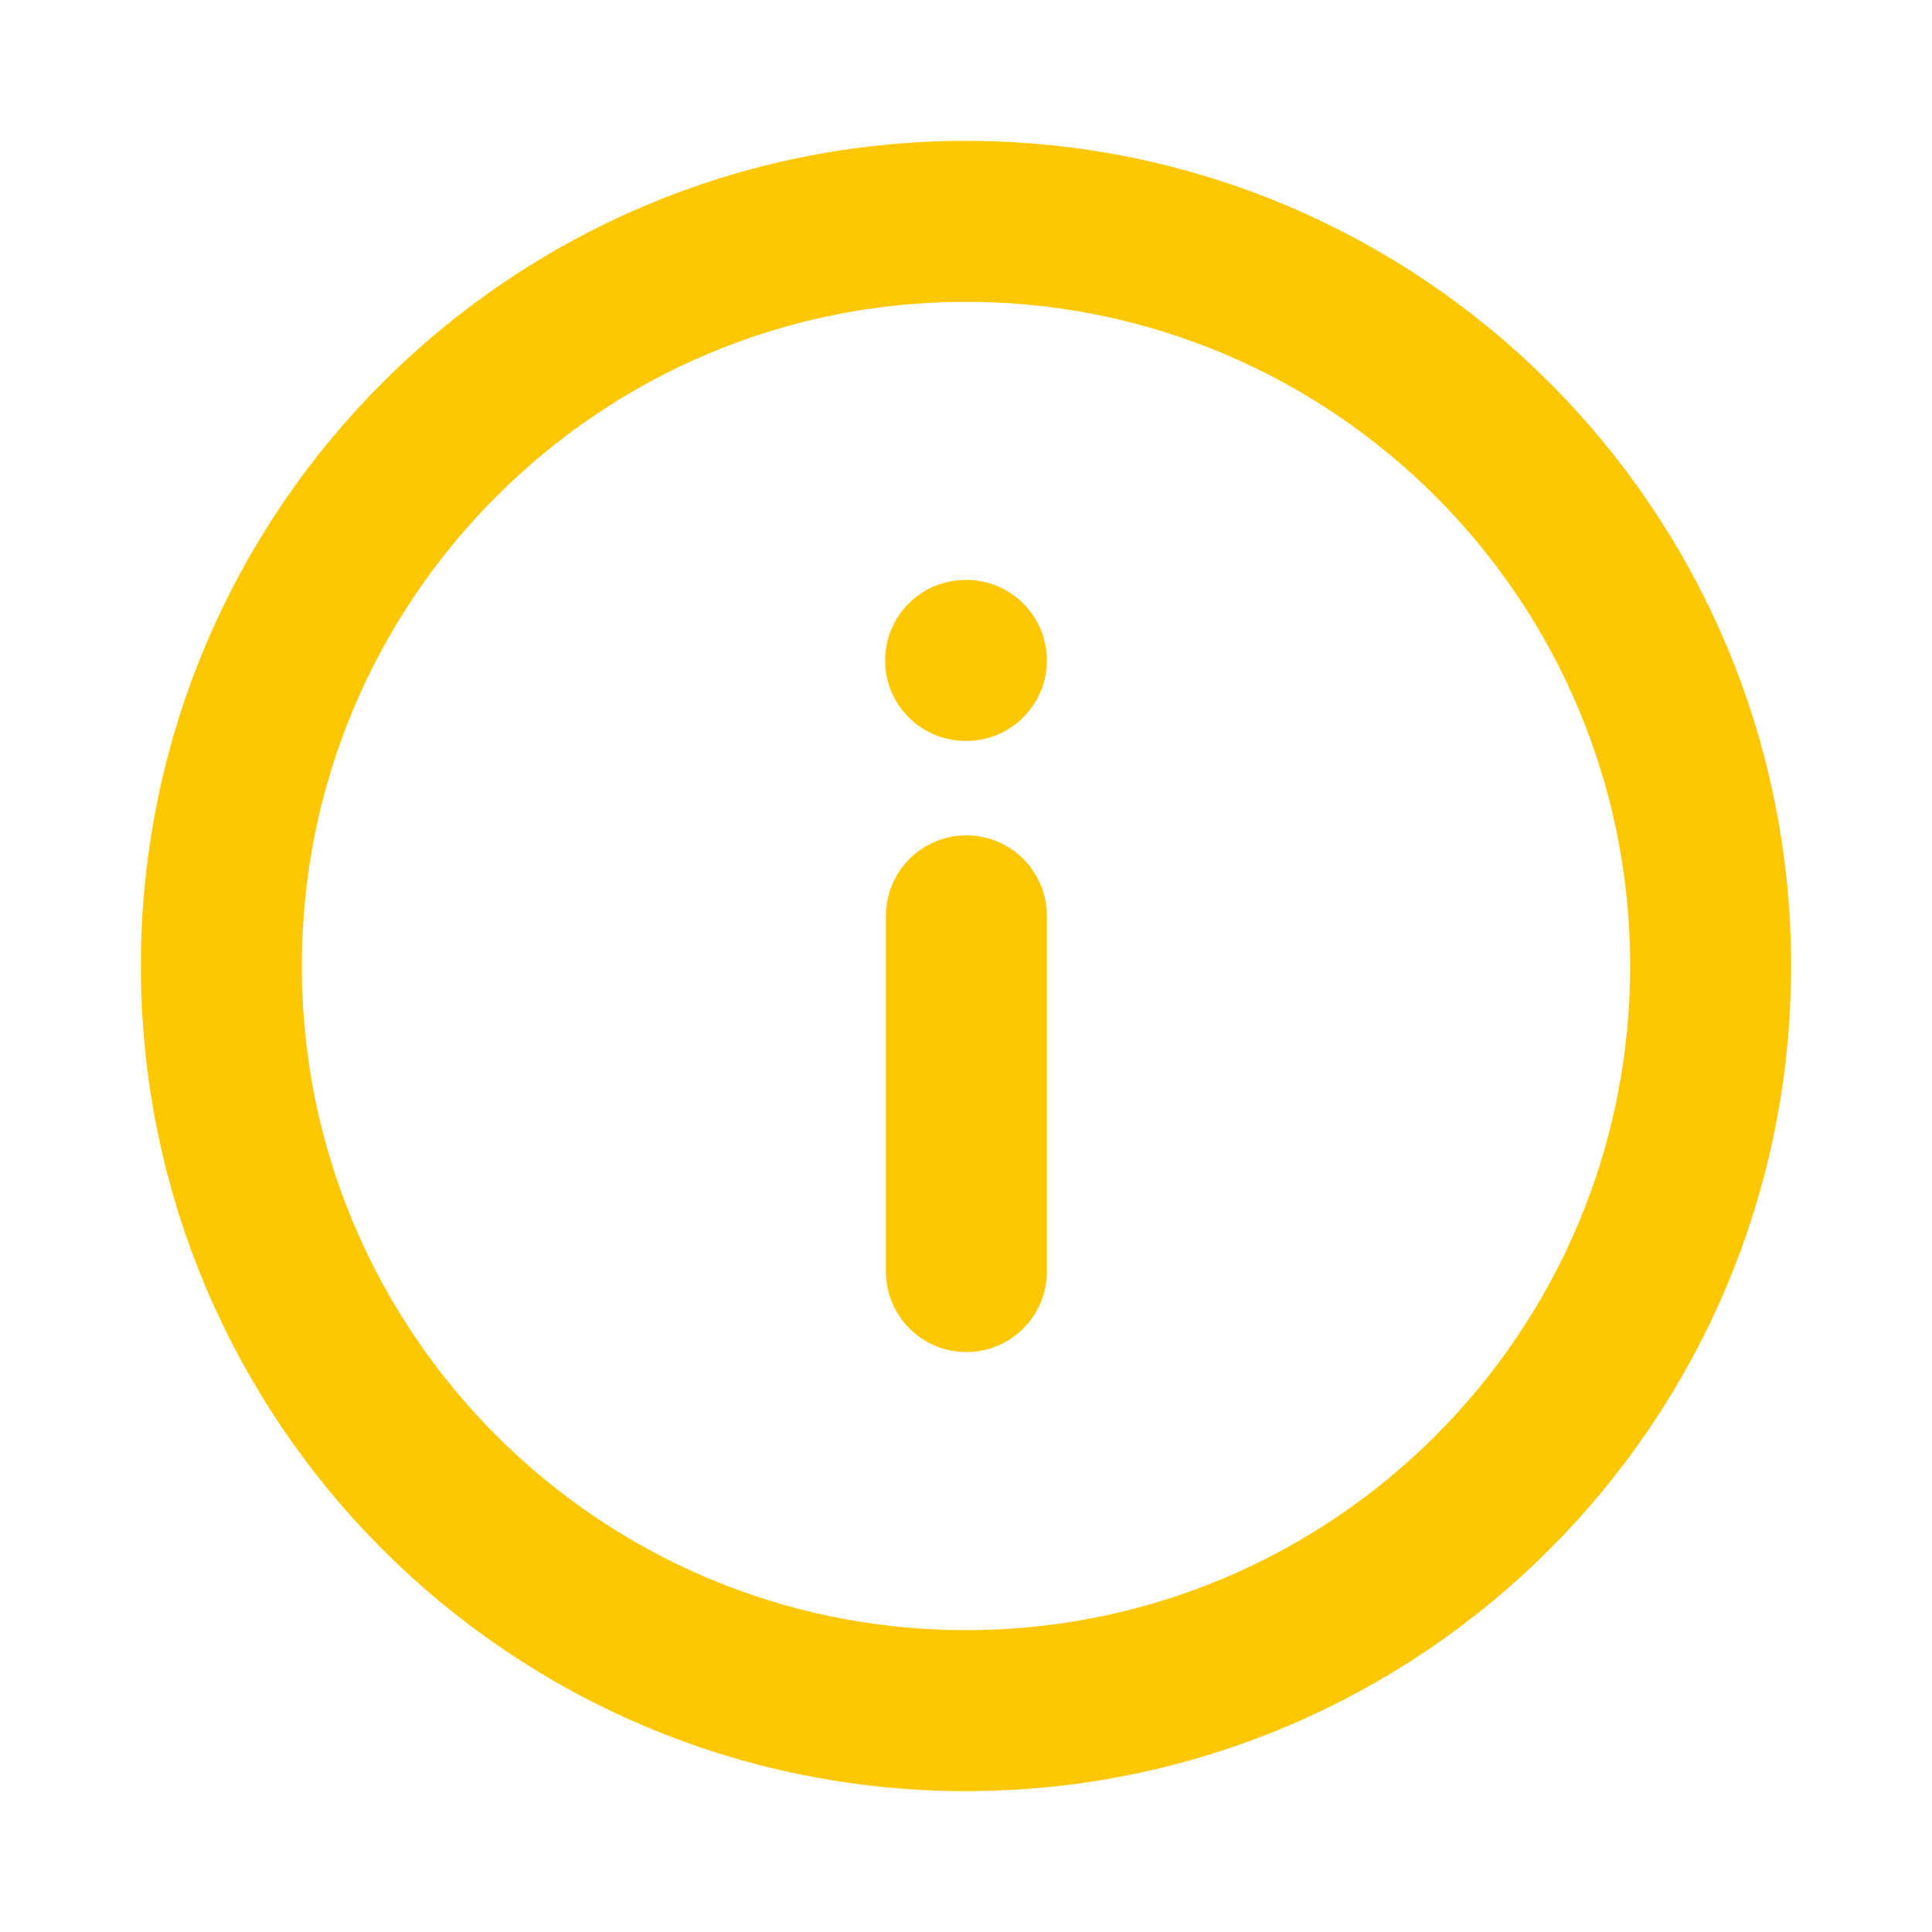
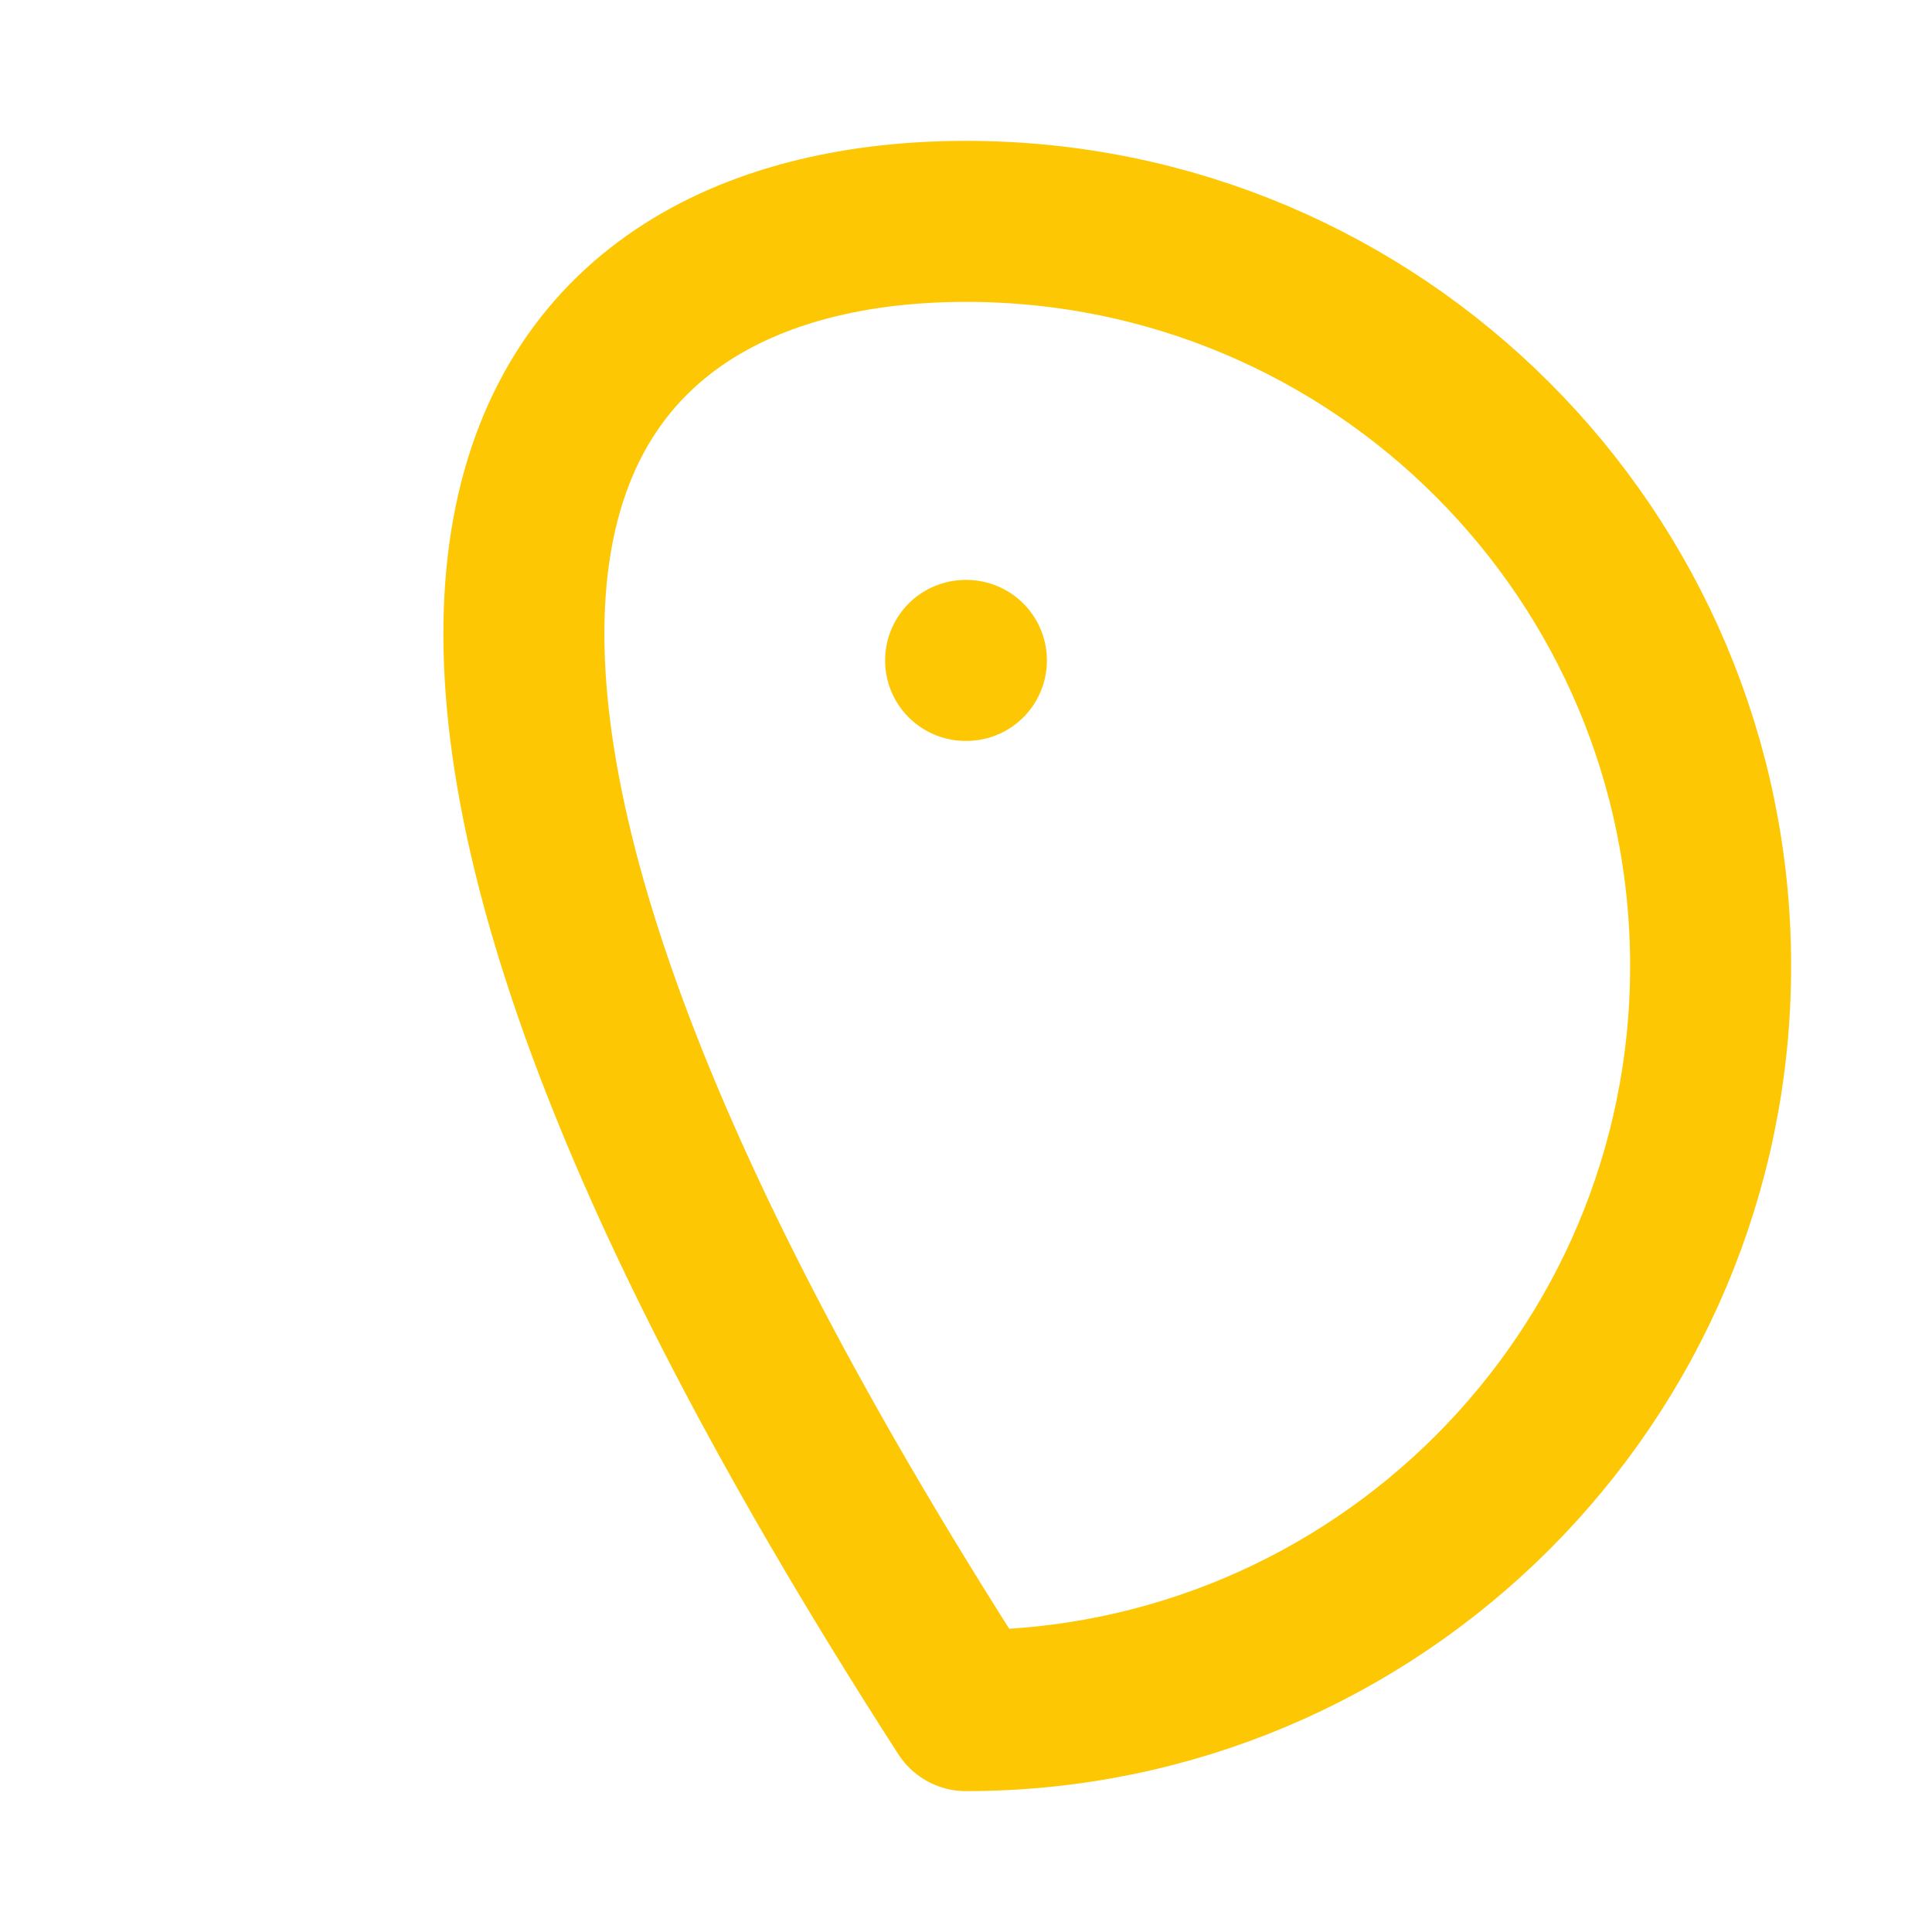
<svg xmlns="http://www.w3.org/2000/svg" width="24" height="24" viewBox="0 0 24 24" fill="none">
  <g id="info">
    <g id="Danger Circle">
-       <path id="Stroke 1" fill-rule="evenodd" clip-rule="evenodd" d="M12 21.25C6.892 21.25 2.75 17.109 2.75 12C2.75 6.892 6.892 2.75 12 2.75C17.109 2.75 21.25 6.892 21.25 12C21.25 17.109 17.109 21.25 12 21.25Z" stroke="#FDC703" stroke-width="2" stroke-linecap="round" stroke-linejoin="round" />
-       <path id="Stroke 3" d="M12.005 15.796L12.005 11.377" stroke="#FDC703" stroke-width="2" stroke-linecap="round" stroke-linejoin="round" />
+       <path id="Stroke 1" fill-rule="evenodd" clip-rule="evenodd" d="M12 21.25C2.75 6.892 6.892 2.75 12 2.75C17.109 2.75 21.25 6.892 21.25 12C21.25 17.109 17.109 21.25 12 21.25Z" stroke="#FDC703" stroke-width="2" stroke-linecap="round" stroke-linejoin="round" />
      <path id="Stroke 5" d="M12.005 8.204L11.995 8.204" stroke="#FDC703" stroke-width="2" stroke-linecap="round" stroke-linejoin="round" />
    </g>
  </g>
</svg>